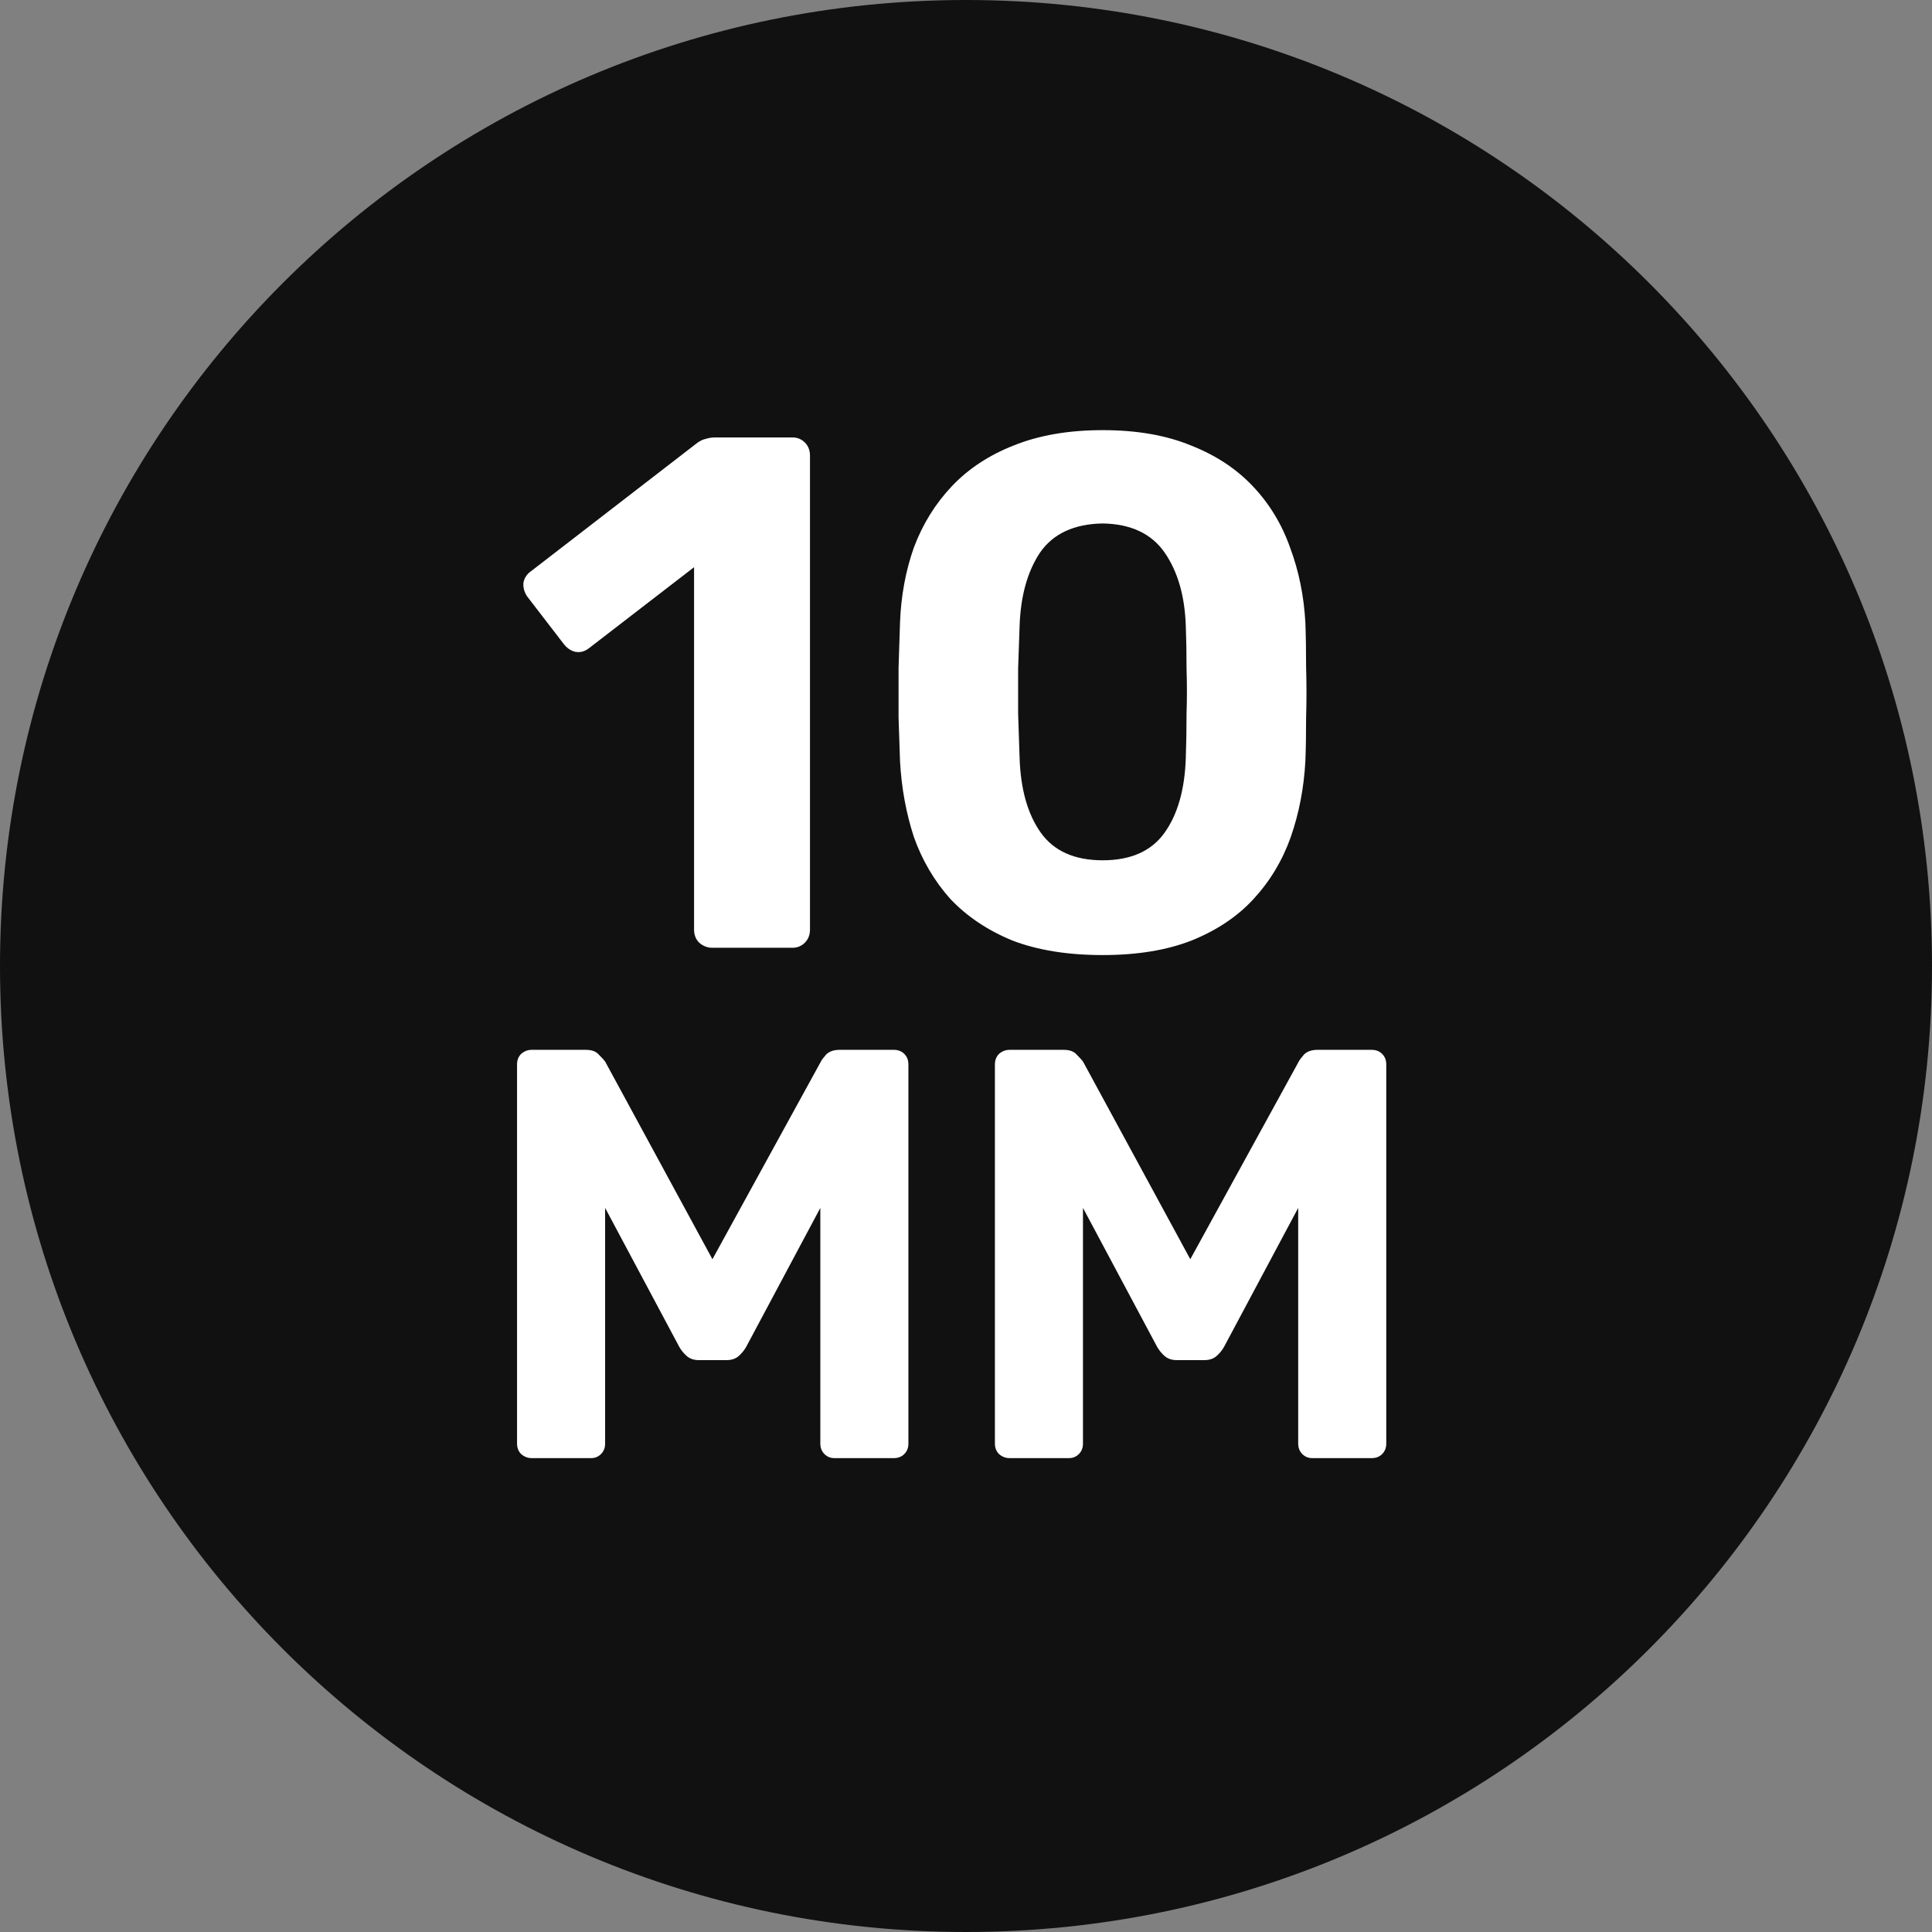
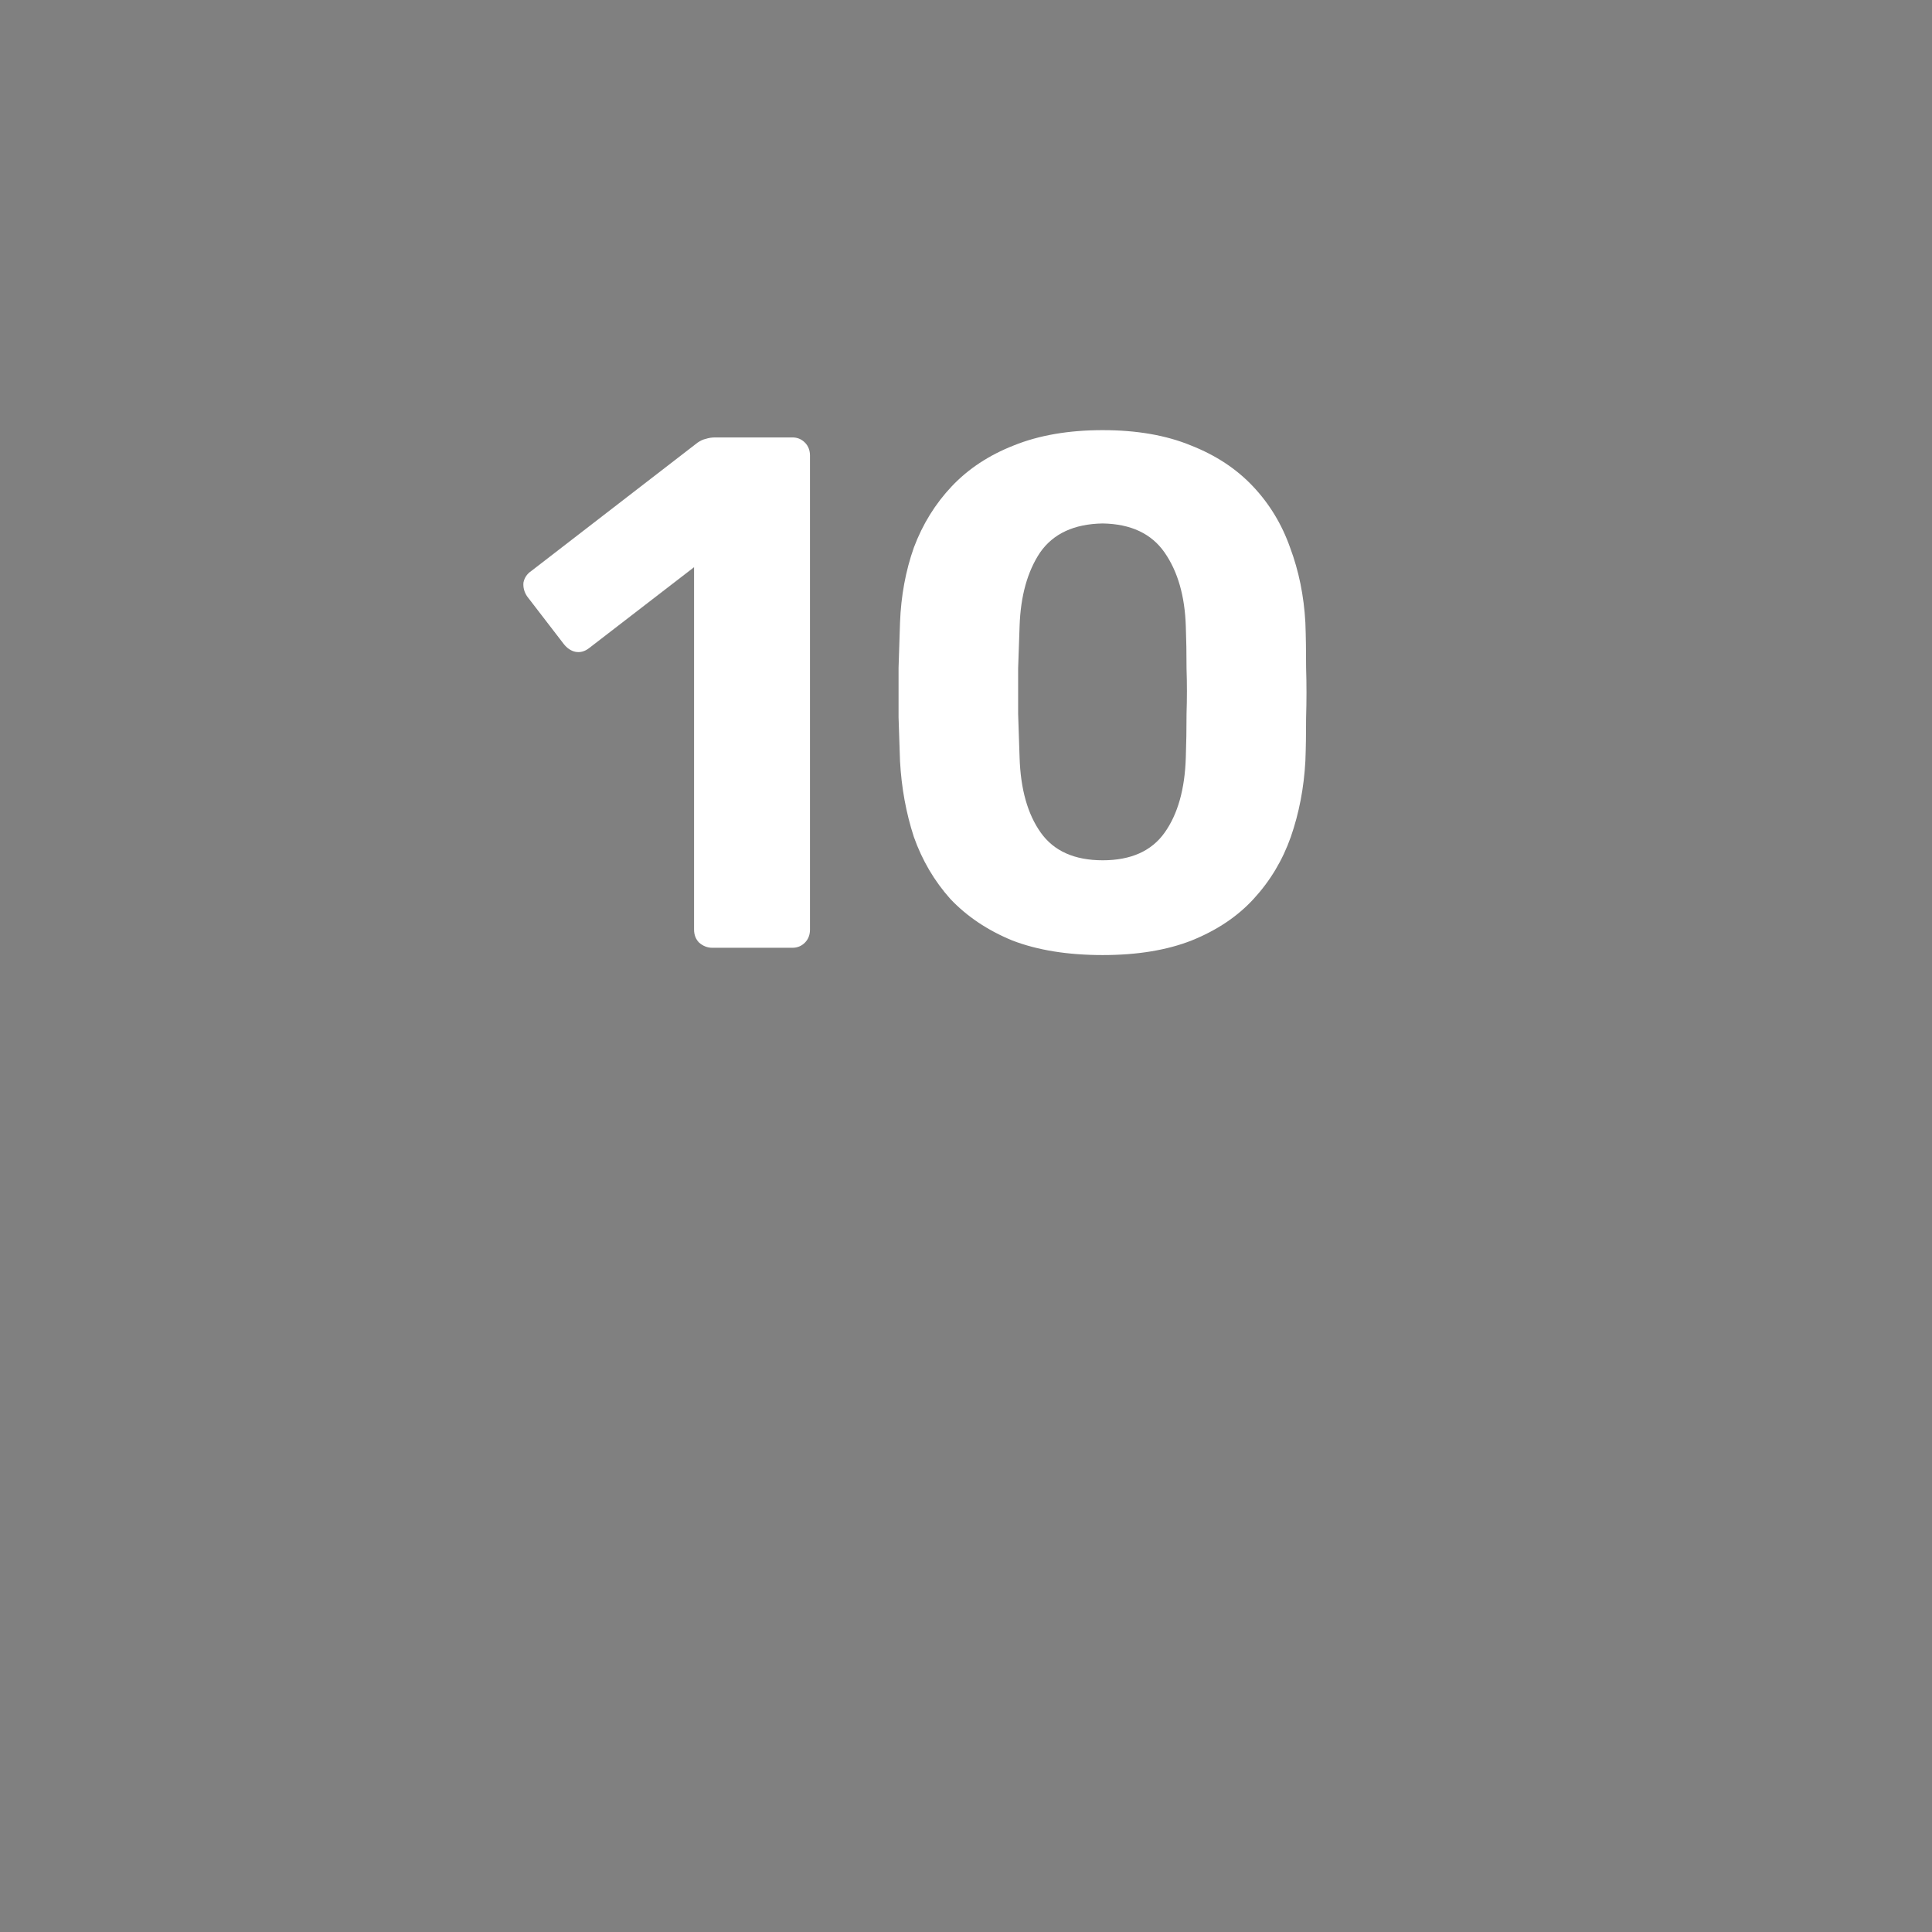
<svg xmlns="http://www.w3.org/2000/svg" width="53" height="53" viewBox="0 0 53 53" fill="none">
  <rect x="0" y="0" width="53" height="53" fill="#808080" stroke="none" />
  <g clip-path="url(#clip0_104_1190)">
-     <path d="M26.5 53C41.136 53 53 41.136 53 26.5C53 11.864 41.136 0 26.5 0C11.864 0 0 11.864 0 26.5C0 41.136 11.864 53 26.5 53Z" fill="#111111" />
    <path d="M19.54 26C19.407 26 19.287 25.953 19.18 25.86C19.087 25.767 19.04 25.647 19.04 25.5V15.56L16.16 17.78C16.04 17.873 15.913 17.907 15.78 17.88C15.66 17.853 15.553 17.78 15.46 17.66L14.46 16.36C14.38 16.24 14.347 16.113 14.36 15.98C14.387 15.847 14.46 15.74 14.58 15.66L19.14 12.14C19.22 12.087 19.293 12.053 19.36 12.04C19.44 12.013 19.527 12 19.62 12H21.74C21.873 12 21.987 12.047 22.08 12.14C22.173 12.233 22.22 12.353 22.22 12.5V25.5C22.22 25.647 22.173 25.767 22.08 25.86C21.987 25.953 21.873 26 21.74 26H19.54ZM30.25 26.2C29.29 26.2 28.464 26.067 27.77 25.8C27.09 25.52 26.524 25.14 26.07 24.66C25.63 24.167 25.297 23.6 25.07 22.96C24.857 22.307 24.73 21.613 24.69 20.88C24.677 20.52 24.664 20.12 24.65 19.68C24.65 19.227 24.65 18.773 24.65 18.32C24.664 17.867 24.677 17.453 24.69 17.08C24.717 16.347 24.844 15.66 25.07 15.02C25.31 14.38 25.657 13.82 26.11 13.34C26.564 12.86 27.13 12.487 27.81 12.22C28.504 11.94 29.317 11.8 30.25 11.8C31.184 11.8 31.99 11.94 32.67 12.22C33.35 12.487 33.917 12.86 34.37 13.34C34.824 13.82 35.164 14.38 35.39 15.02C35.63 15.66 35.77 16.347 35.81 17.08C35.824 17.453 35.83 17.867 35.83 18.32C35.844 18.773 35.844 19.227 35.83 19.68C35.83 20.12 35.824 20.52 35.81 20.88C35.77 21.613 35.637 22.307 35.41 22.96C35.184 23.6 34.844 24.167 34.39 24.66C33.95 25.14 33.384 25.52 32.69 25.8C32.01 26.067 31.197 26.2 30.25 26.2ZM30.25 23.6C31.024 23.6 31.59 23.347 31.95 22.84C32.31 22.333 32.504 21.647 32.53 20.78C32.544 20.393 32.55 19.993 32.55 19.58C32.564 19.167 32.564 18.753 32.55 18.34C32.55 17.927 32.544 17.54 32.53 17.18C32.504 16.353 32.31 15.68 31.95 15.16C31.59 14.64 31.024 14.373 30.25 14.36C29.464 14.373 28.89 14.64 28.53 15.16C28.184 15.68 27.997 16.353 27.97 17.18C27.957 17.54 27.944 17.927 27.93 18.34C27.93 18.753 27.93 19.167 27.93 19.58C27.944 19.993 27.957 20.393 27.97 20.78C27.997 21.647 28.19 22.333 28.55 22.84C28.91 23.347 29.477 23.6 30.25 23.6Z" fill="white" />
-     <path d="M14.584 40C14.477 40 14.381 39.963 14.296 39.888C14.221 39.813 14.184 39.717 14.184 39.6V29.2C14.184 29.083 14.221 28.987 14.296 28.912C14.381 28.837 14.477 28.8 14.584 28.8H16.072C16.232 28.8 16.349 28.843 16.424 28.928C16.509 29.013 16.568 29.077 16.6 29.12L19.544 34.544L22.52 29.12C22.541 29.077 22.589 29.013 22.664 28.928C22.749 28.843 22.872 28.8 23.032 28.8H24.52C24.637 28.8 24.733 28.837 24.808 28.912C24.883 28.987 24.92 29.083 24.92 29.2V39.6C24.92 39.717 24.883 39.813 24.808 39.888C24.733 39.963 24.637 40 24.52 40H22.888C22.781 40 22.691 39.963 22.616 39.888C22.541 39.813 22.504 39.717 22.504 39.6V33.136L20.472 36.944C20.419 37.04 20.349 37.125 20.264 37.2C20.179 37.275 20.067 37.312 19.928 37.312H19.176C19.037 37.312 18.925 37.275 18.84 37.2C18.755 37.125 18.685 37.04 18.632 36.944L16.6 33.136V39.6C16.6 39.717 16.563 39.813 16.488 39.888C16.413 39.963 16.323 40 16.216 40H14.584ZM27.693 40C27.587 40 27.491 39.963 27.405 39.888C27.331 39.813 27.293 39.717 27.293 39.6V29.2C27.293 29.083 27.331 28.987 27.405 28.912C27.491 28.837 27.587 28.8 27.693 28.8H29.181C29.341 28.8 29.459 28.843 29.533 28.928C29.619 29.013 29.677 29.077 29.709 29.12L32.653 34.544L35.629 29.12C35.651 29.077 35.699 29.013 35.773 28.928C35.859 28.843 35.981 28.8 36.141 28.8H37.629C37.747 28.8 37.843 28.837 37.917 28.912C37.992 28.987 38.029 29.083 38.029 29.2V39.6C38.029 39.717 37.992 39.813 37.917 39.888C37.843 39.963 37.747 40 37.629 40H35.997C35.891 40 35.8 39.963 35.725 39.888C35.651 39.813 35.613 39.717 35.613 39.6V33.136L33.581 36.944C33.528 37.04 33.459 37.125 33.373 37.2C33.288 37.275 33.176 37.312 33.037 37.312H32.285C32.147 37.312 32.035 37.275 31.949 37.2C31.864 37.125 31.795 37.04 31.741 36.944L29.709 33.136V39.6C29.709 39.717 29.672 39.813 29.597 39.888C29.523 39.963 29.432 40 29.325 40H27.693Z" fill="white" />
  </g>
  <defs>
    <clipPath id="clip0_104_1190">
      <rect width="53" height="53" fill="white" />
    </clipPath>
  </defs>
</svg>